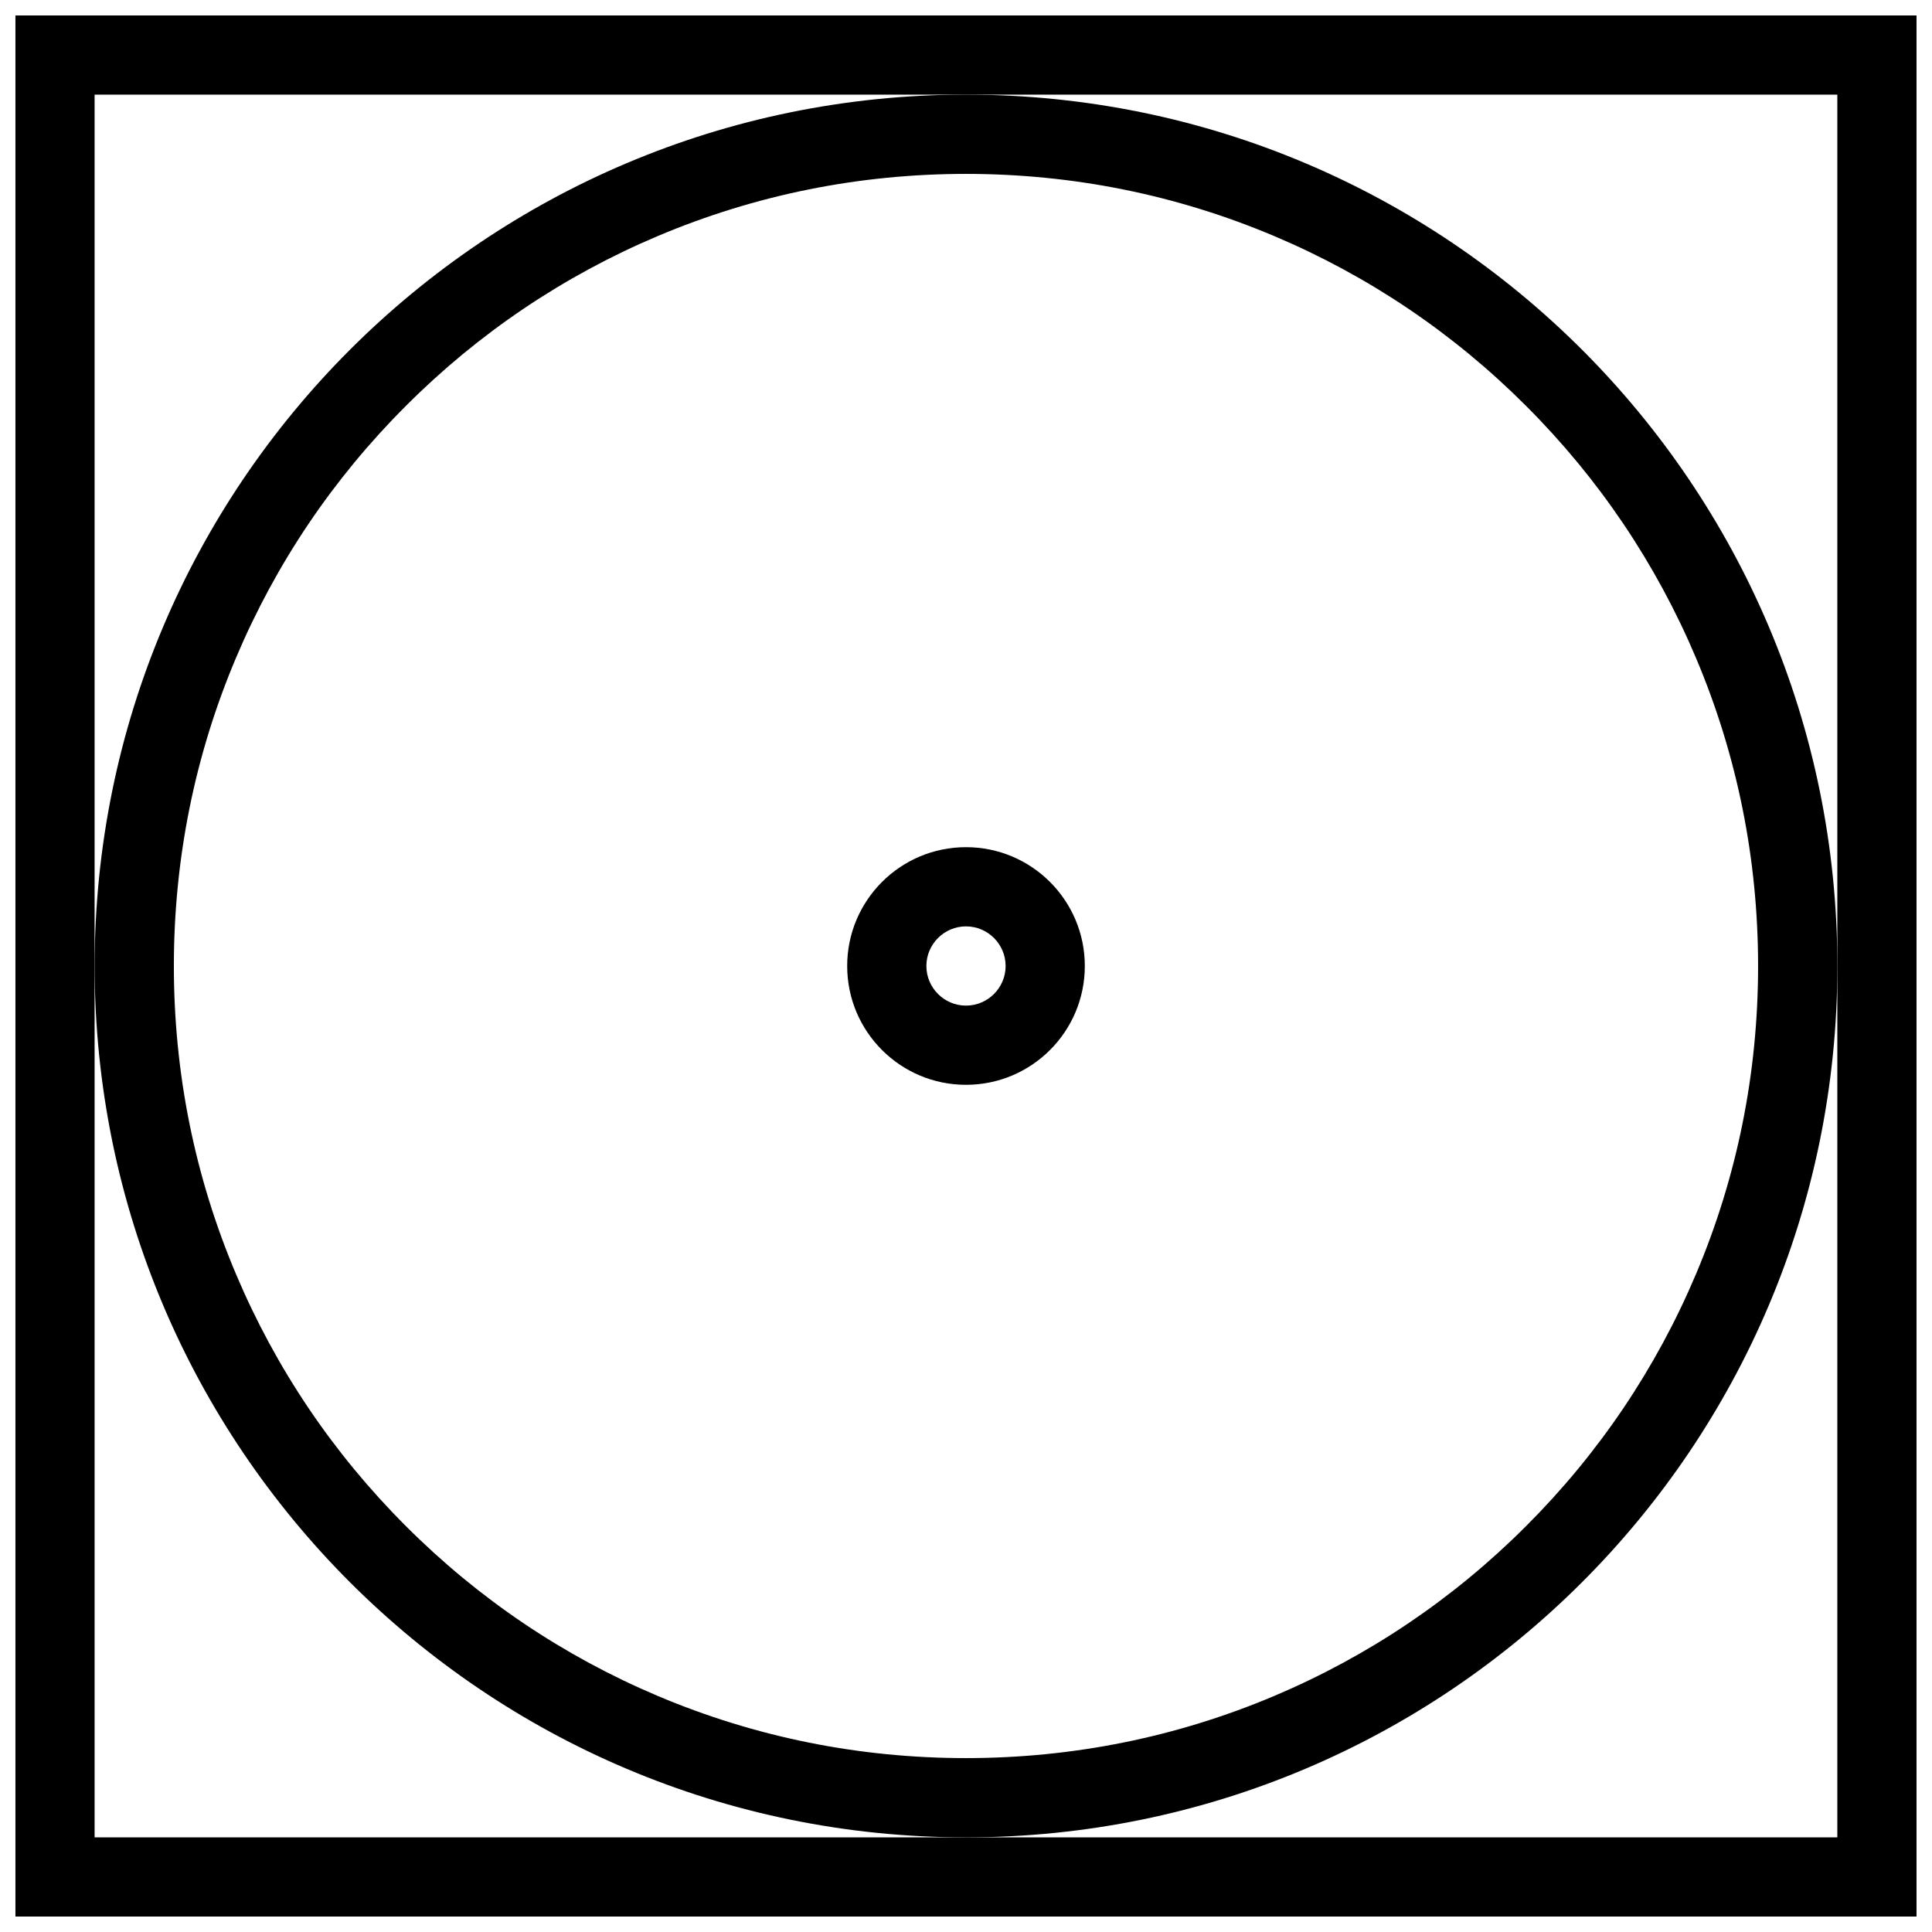
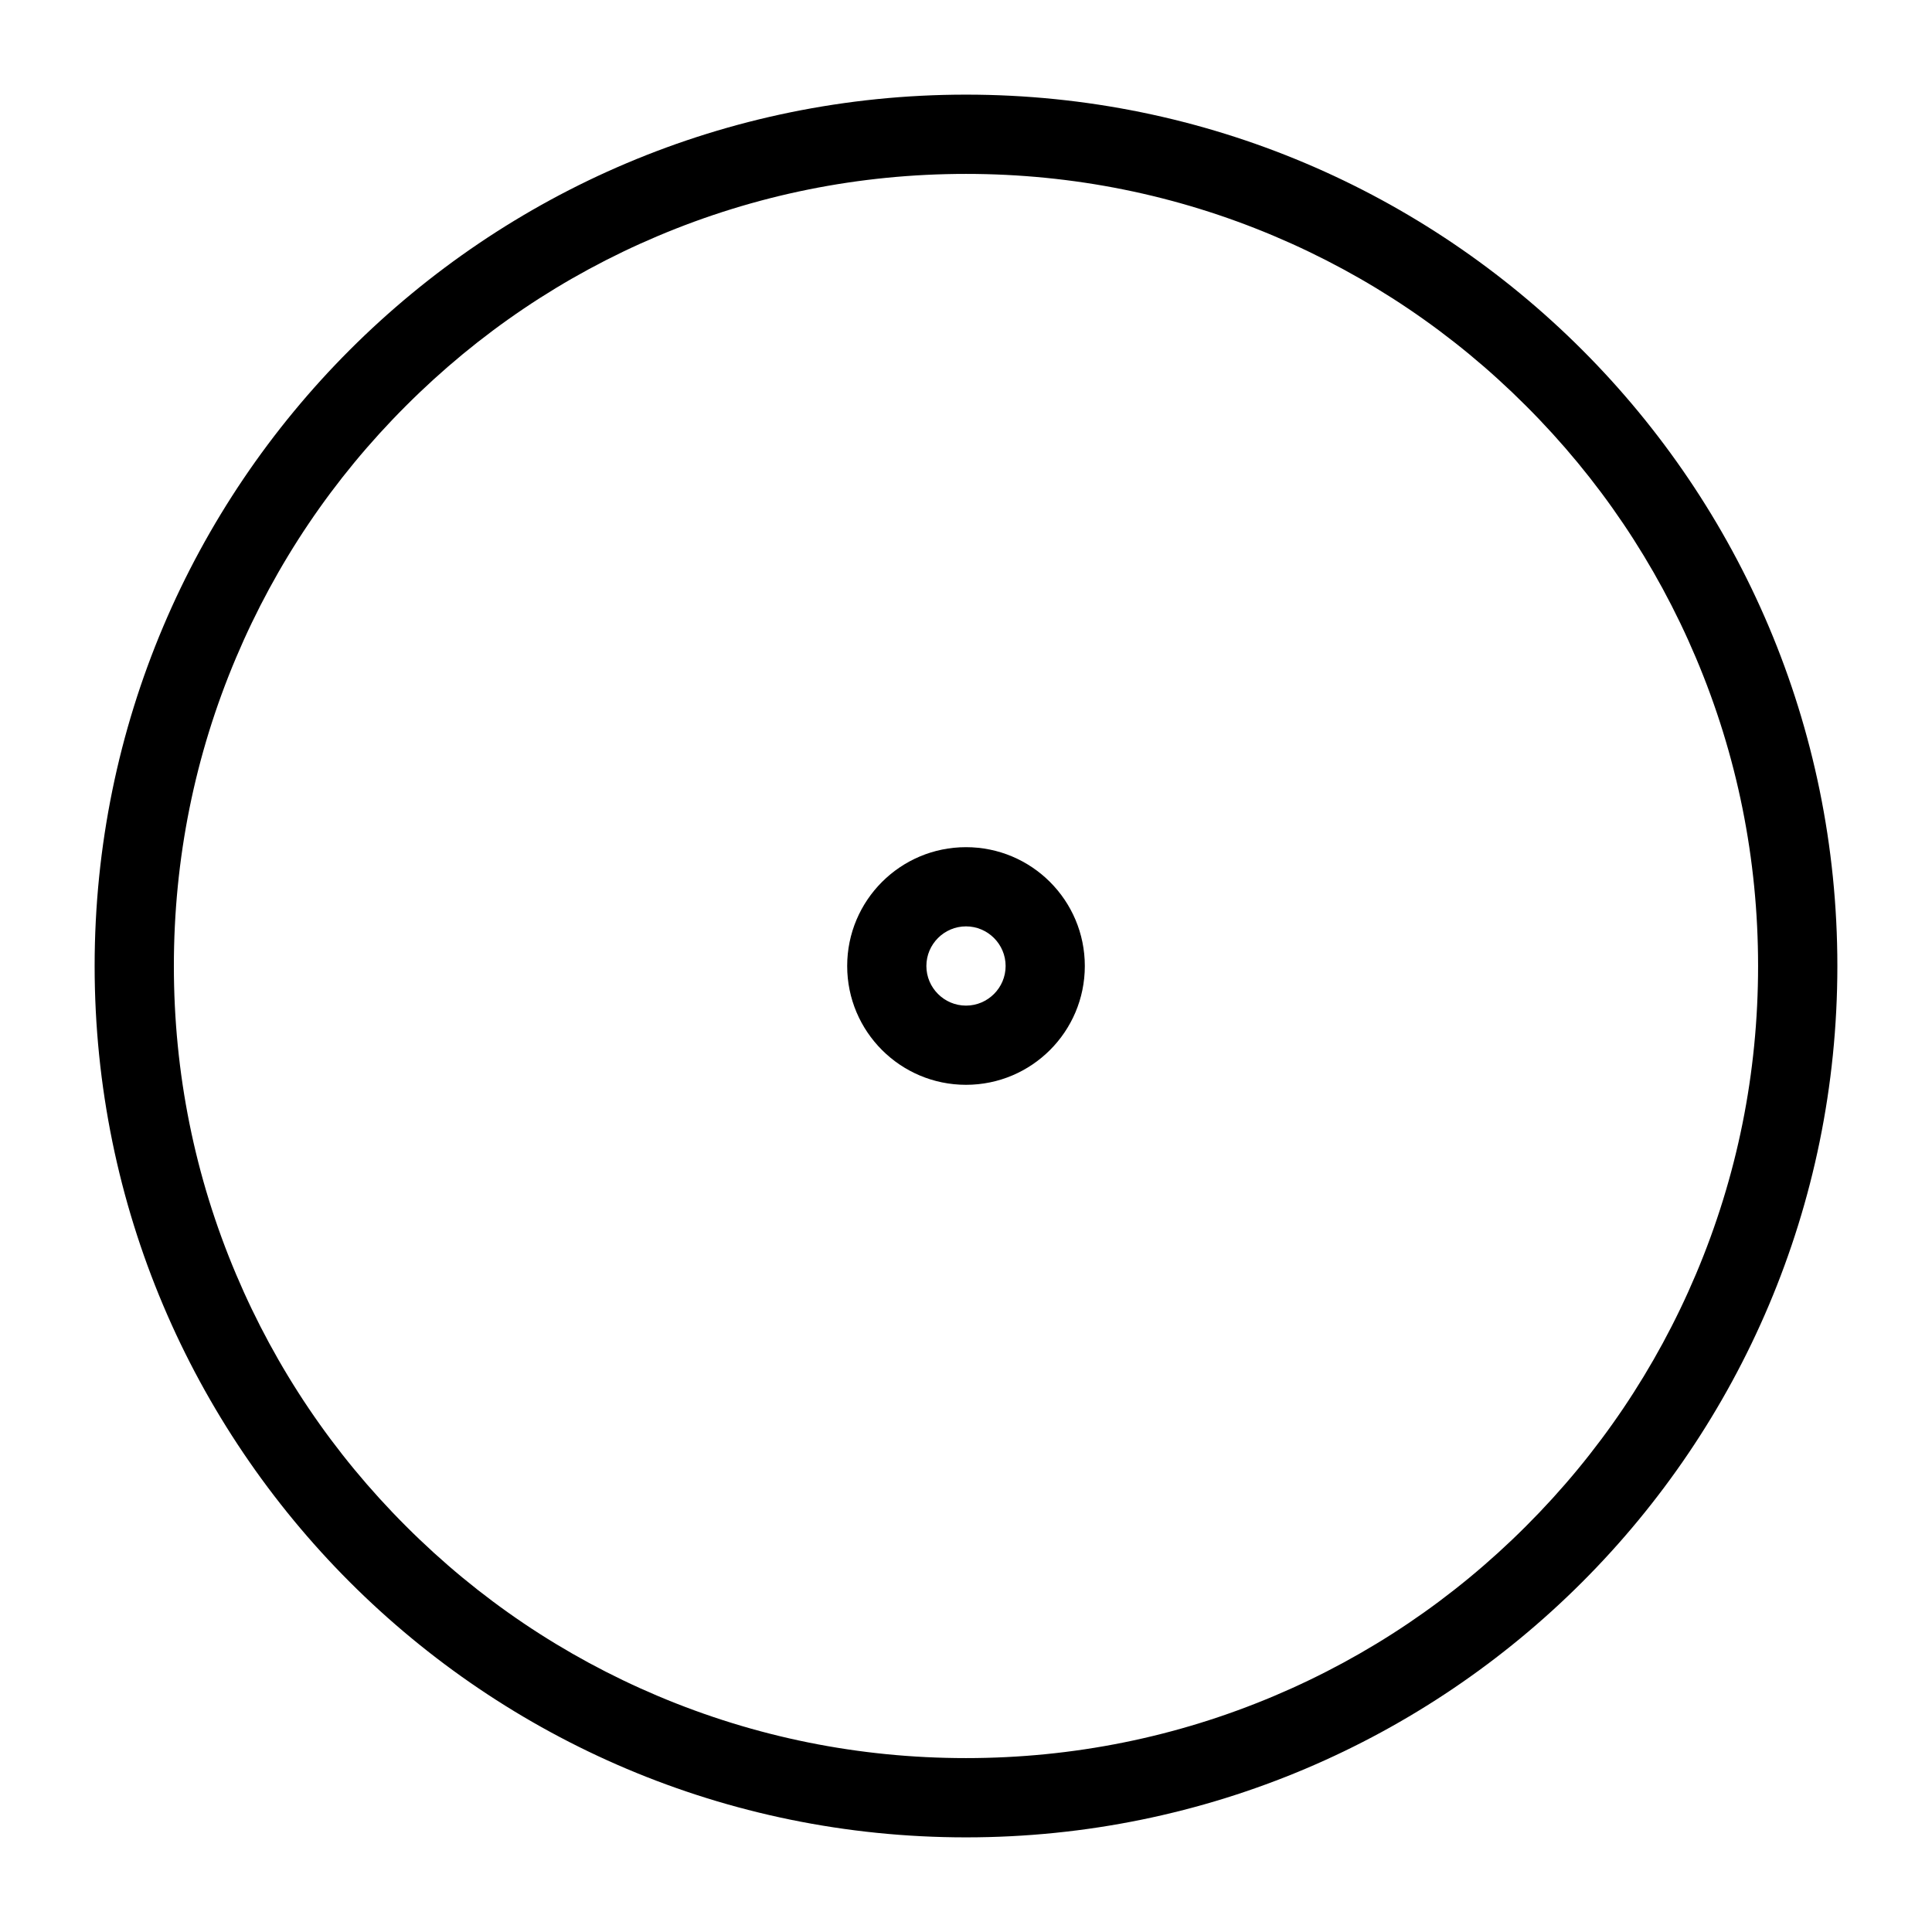
<svg xmlns="http://www.w3.org/2000/svg" width="800px" height="800px" version="1.1" viewBox="144 144 512 512">
  <defs>
    <clipPath id="a">
      <path d="m148.09 148.09h503.81v503.81h-503.81z" />
    </clipPath>
  </defs>
  <path d="m400 368.51c-17.391 0-31.488 14.098-31.488 31.488s14.098 31.488 31.488 31.488 31.488-14.098 31.488-31.488-14.102-31.488-31.488-31.488zm0 41.988c-5.781 0-10.5-4.719-10.5-10.5s4.719-10.5 10.5-10.5 10.5 4.719 10.5 10.5-4.719 10.5-10.5 10.5z" />
  <g clip-path="url(#a)">
-     <path d="m148.09 148.09v503.81h503.81v-503.81zm482.82 251.91v230.92h-461.84v-461.84h461.84z" />
-   </g>
+     </g>
  <path d="m400 169.08c-127.54 0-230.92 103.38-230.92 230.92 0 127.52 103.38 230.92 230.92 230.92s230.92-103.4 230.92-230.92c0-127.54-103.38-230.92-230.92-230.92zm209.91 230.92c0 28.352-5.535 55.844-16.48 81.703-10.578 25-25.707 47.449-45.004 66.727-19.281 19.297-41.727 34.426-66.727 45.004-25.859 10.93-53.352 16.48-81.703 16.48s-55.844-5.551-81.703-16.48c-25-10.578-47.449-25.707-66.727-45.004-19.297-19.281-34.426-41.727-45.004-66.727-10.949-25.863-16.484-53.355-16.484-81.703 0-28.352 5.535-55.844 16.48-81.703 10.578-25 25.707-47.449 45.004-66.727 19.281-19.297 41.727-34.426 66.727-45.004 25.859-10.93 53.352-16.48 81.703-16.48 28.352 0 55.844 5.551 81.703 16.48 25 10.578 47.449 25.707 66.727 45.004 19.297 19.281 34.426 41.727 45.004 66.727 10.949 25.859 16.484 53.352 16.484 81.703z" />
</svg>